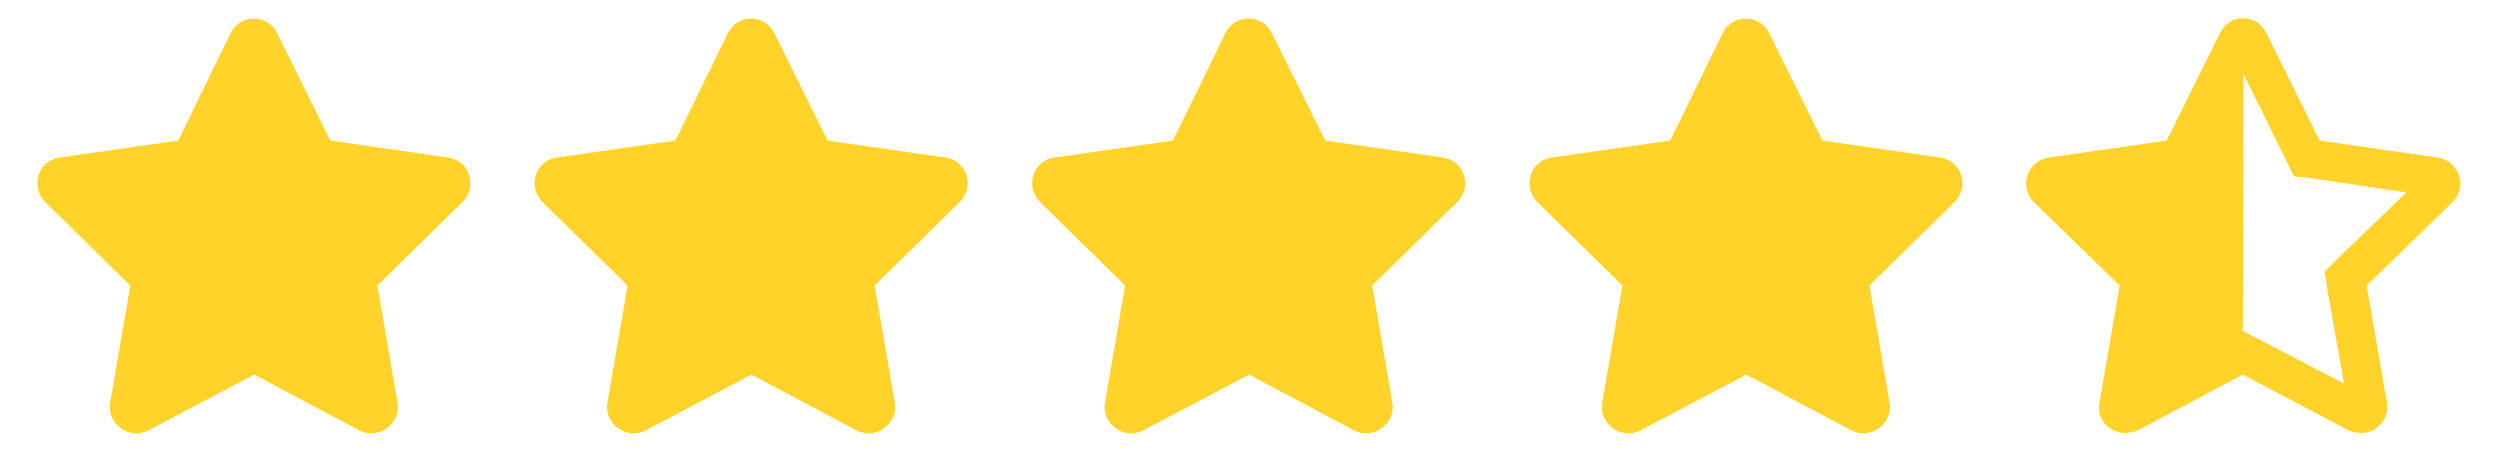
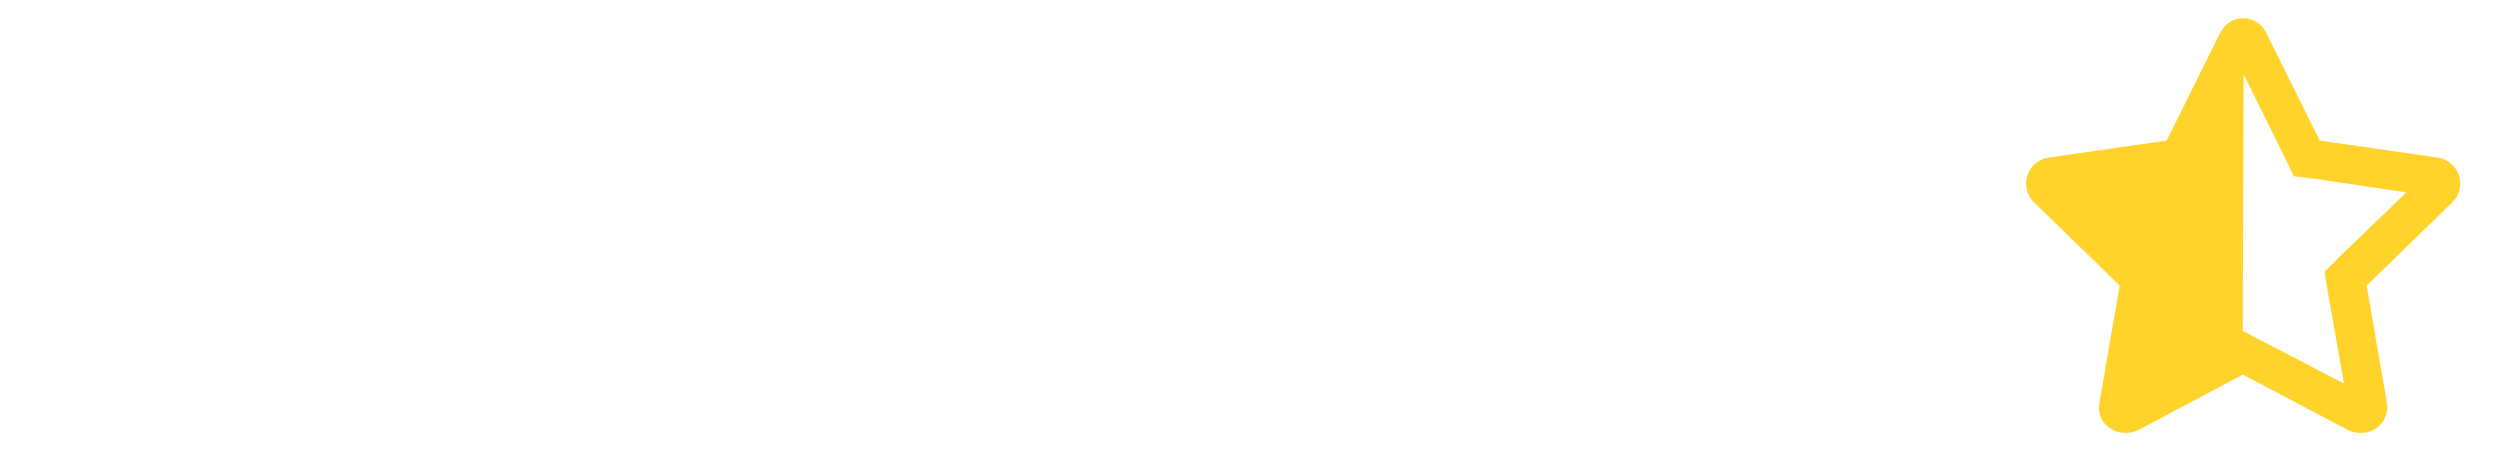
<svg xmlns="http://www.w3.org/2000/svg" width="82" height="15" viewBox="0 0 82 15" fill="none">
-   <path d="M7.569 1.078C7.888 0.441 8.791 0.467 9.083 1.078L10.836 4.611L14.714 5.169C15.405 5.275 15.671 6.125 15.166 6.63L12.377 9.366L13.041 13.217C13.147 13.908 12.403 14.439 11.793 14.12L8.339 12.287L4.86 14.12C4.249 14.439 3.505 13.908 3.611 13.217L4.275 9.366L1.486 6.63C0.982 6.125 1.247 5.275 1.938 5.169L5.843 4.611L7.569 1.078Z" fill="#FFD32A" />
-   <path d="M23.879 1.078C24.198 0.441 25.101 0.467 25.393 1.078L27.146 4.611L31.024 5.169C31.715 5.275 31.981 6.125 31.476 6.63L28.687 9.366L29.351 13.217C29.457 13.908 28.713 14.439 28.102 14.12L24.649 12.287L21.17 14.12C20.559 14.439 19.815 13.908 19.921 13.217L20.585 9.366L17.796 6.63C17.292 6.125 17.557 5.275 18.248 5.169L22.152 4.611L23.879 1.078Z" fill="#FFD32A" />
-   <path d="M40.199 1.078C40.518 0.441 41.421 0.467 41.713 1.078L43.466 4.611L47.344 5.169C48.035 5.275 48.301 6.125 47.796 6.63L45.007 9.366L45.671 13.217C45.777 13.908 45.033 14.439 44.422 14.12L40.969 12.287L37.49 14.12C36.879 14.439 36.135 13.908 36.241 13.217L36.905 9.366L34.116 6.63C33.612 6.125 33.877 5.275 34.568 5.169L38.472 4.611L40.199 1.078Z" fill="#FFD32A" />
-   <path d="M56.509 1.078C56.828 0.441 57.731 0.467 58.023 1.078L59.776 4.611L63.654 5.169C64.345 5.275 64.611 6.125 64.106 6.63L61.317 9.366L61.981 13.217C62.087 13.908 61.343 14.439 60.733 14.12L57.279 12.287L53.8 14.12C53.189 14.439 52.445 13.908 52.551 13.217L53.215 9.366L50.426 6.63C49.922 6.125 50.187 5.275 50.878 5.169L54.782 4.611L56.509 1.078Z" fill="#FFD32A" />
  <path d="M79.964 5.169C80.655 5.275 80.947 6.125 80.442 6.63L77.627 9.366L78.291 13.217C78.371 13.775 77.946 14.2 77.441 14.2C77.308 14.2 77.175 14.173 77.043 14.12L73.563 12.287L70.11 14.12C69.977 14.173 69.844 14.2 69.711 14.2C69.207 14.2 68.755 13.775 68.861 13.217L69.525 9.366L66.71 6.63C66.205 6.125 66.497 5.275 67.188 5.169L71.066 4.611L72.819 1.078C72.978 0.759 73.271 0.6 73.563 0.6C73.882 0.6 74.174 0.759 74.333 1.078L76.086 4.611L79.964 5.169ZM76.724 8.436L78.928 6.311L75.9 5.859L75.236 5.78L74.944 5.169L73.589 2.433L73.563 10.853L74.174 11.172L76.883 12.58L76.352 9.578L76.246 8.914L76.724 8.436Z" fill="#FFD32A" />
</svg>